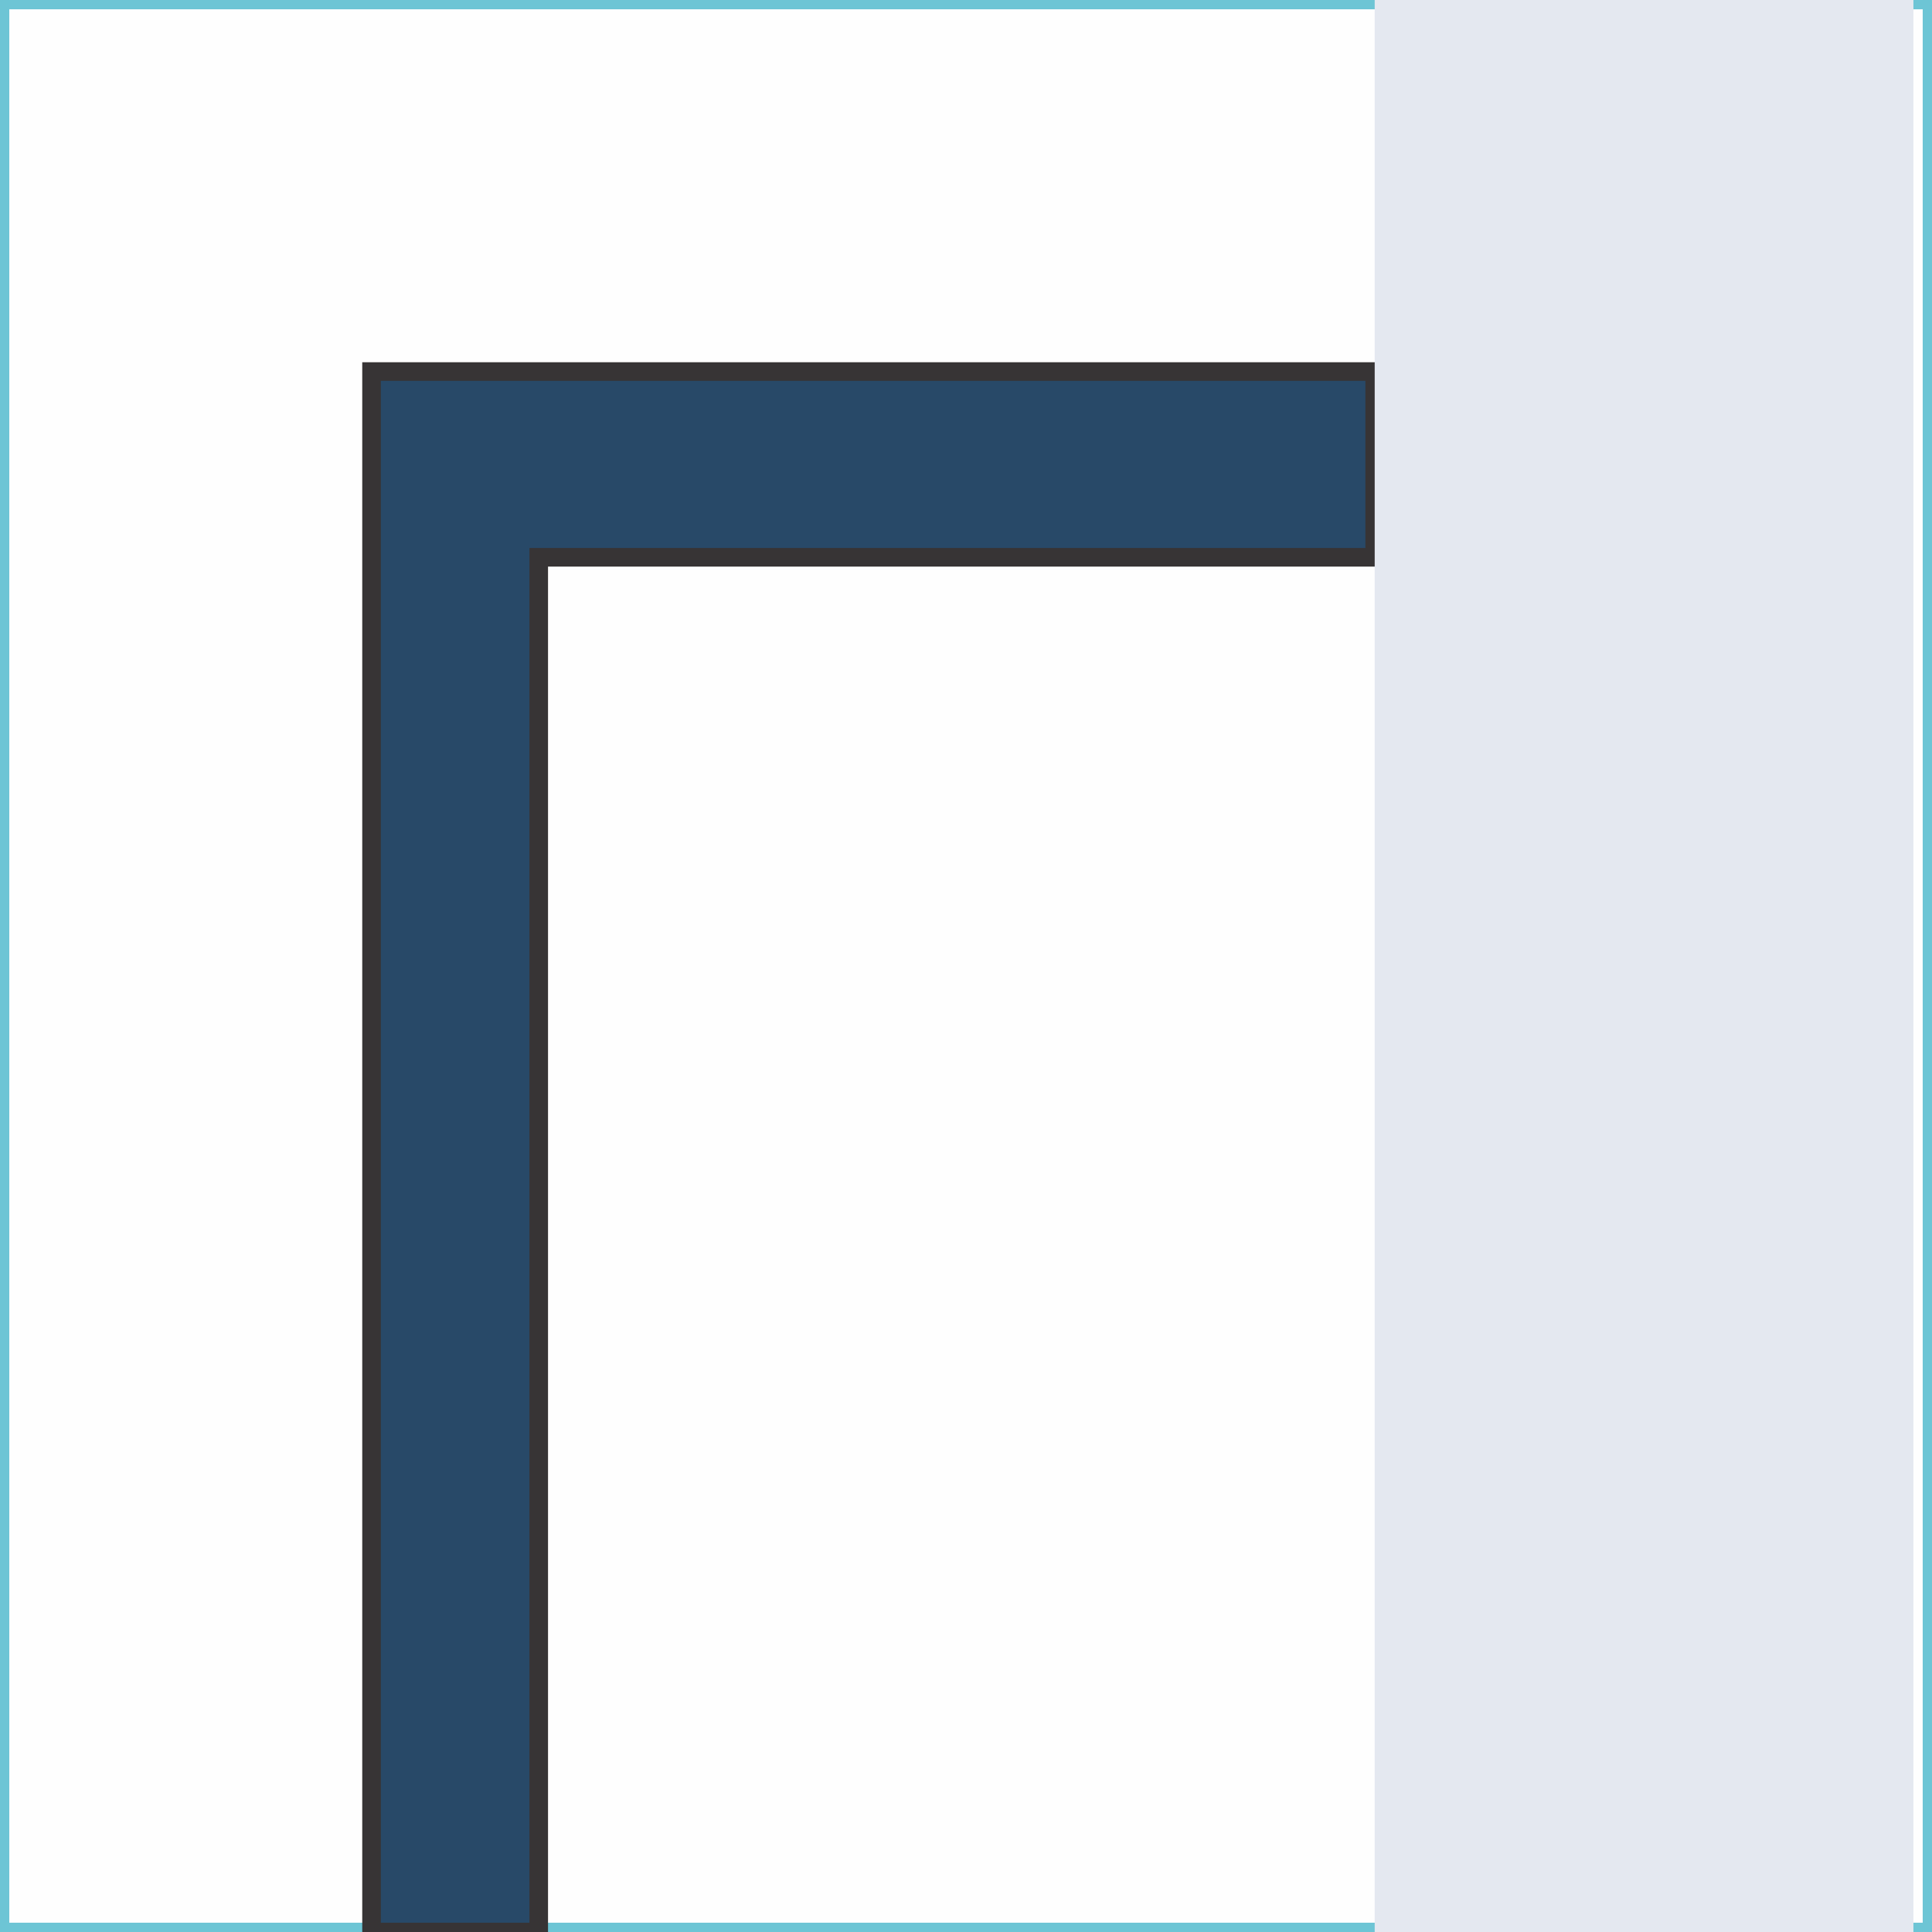
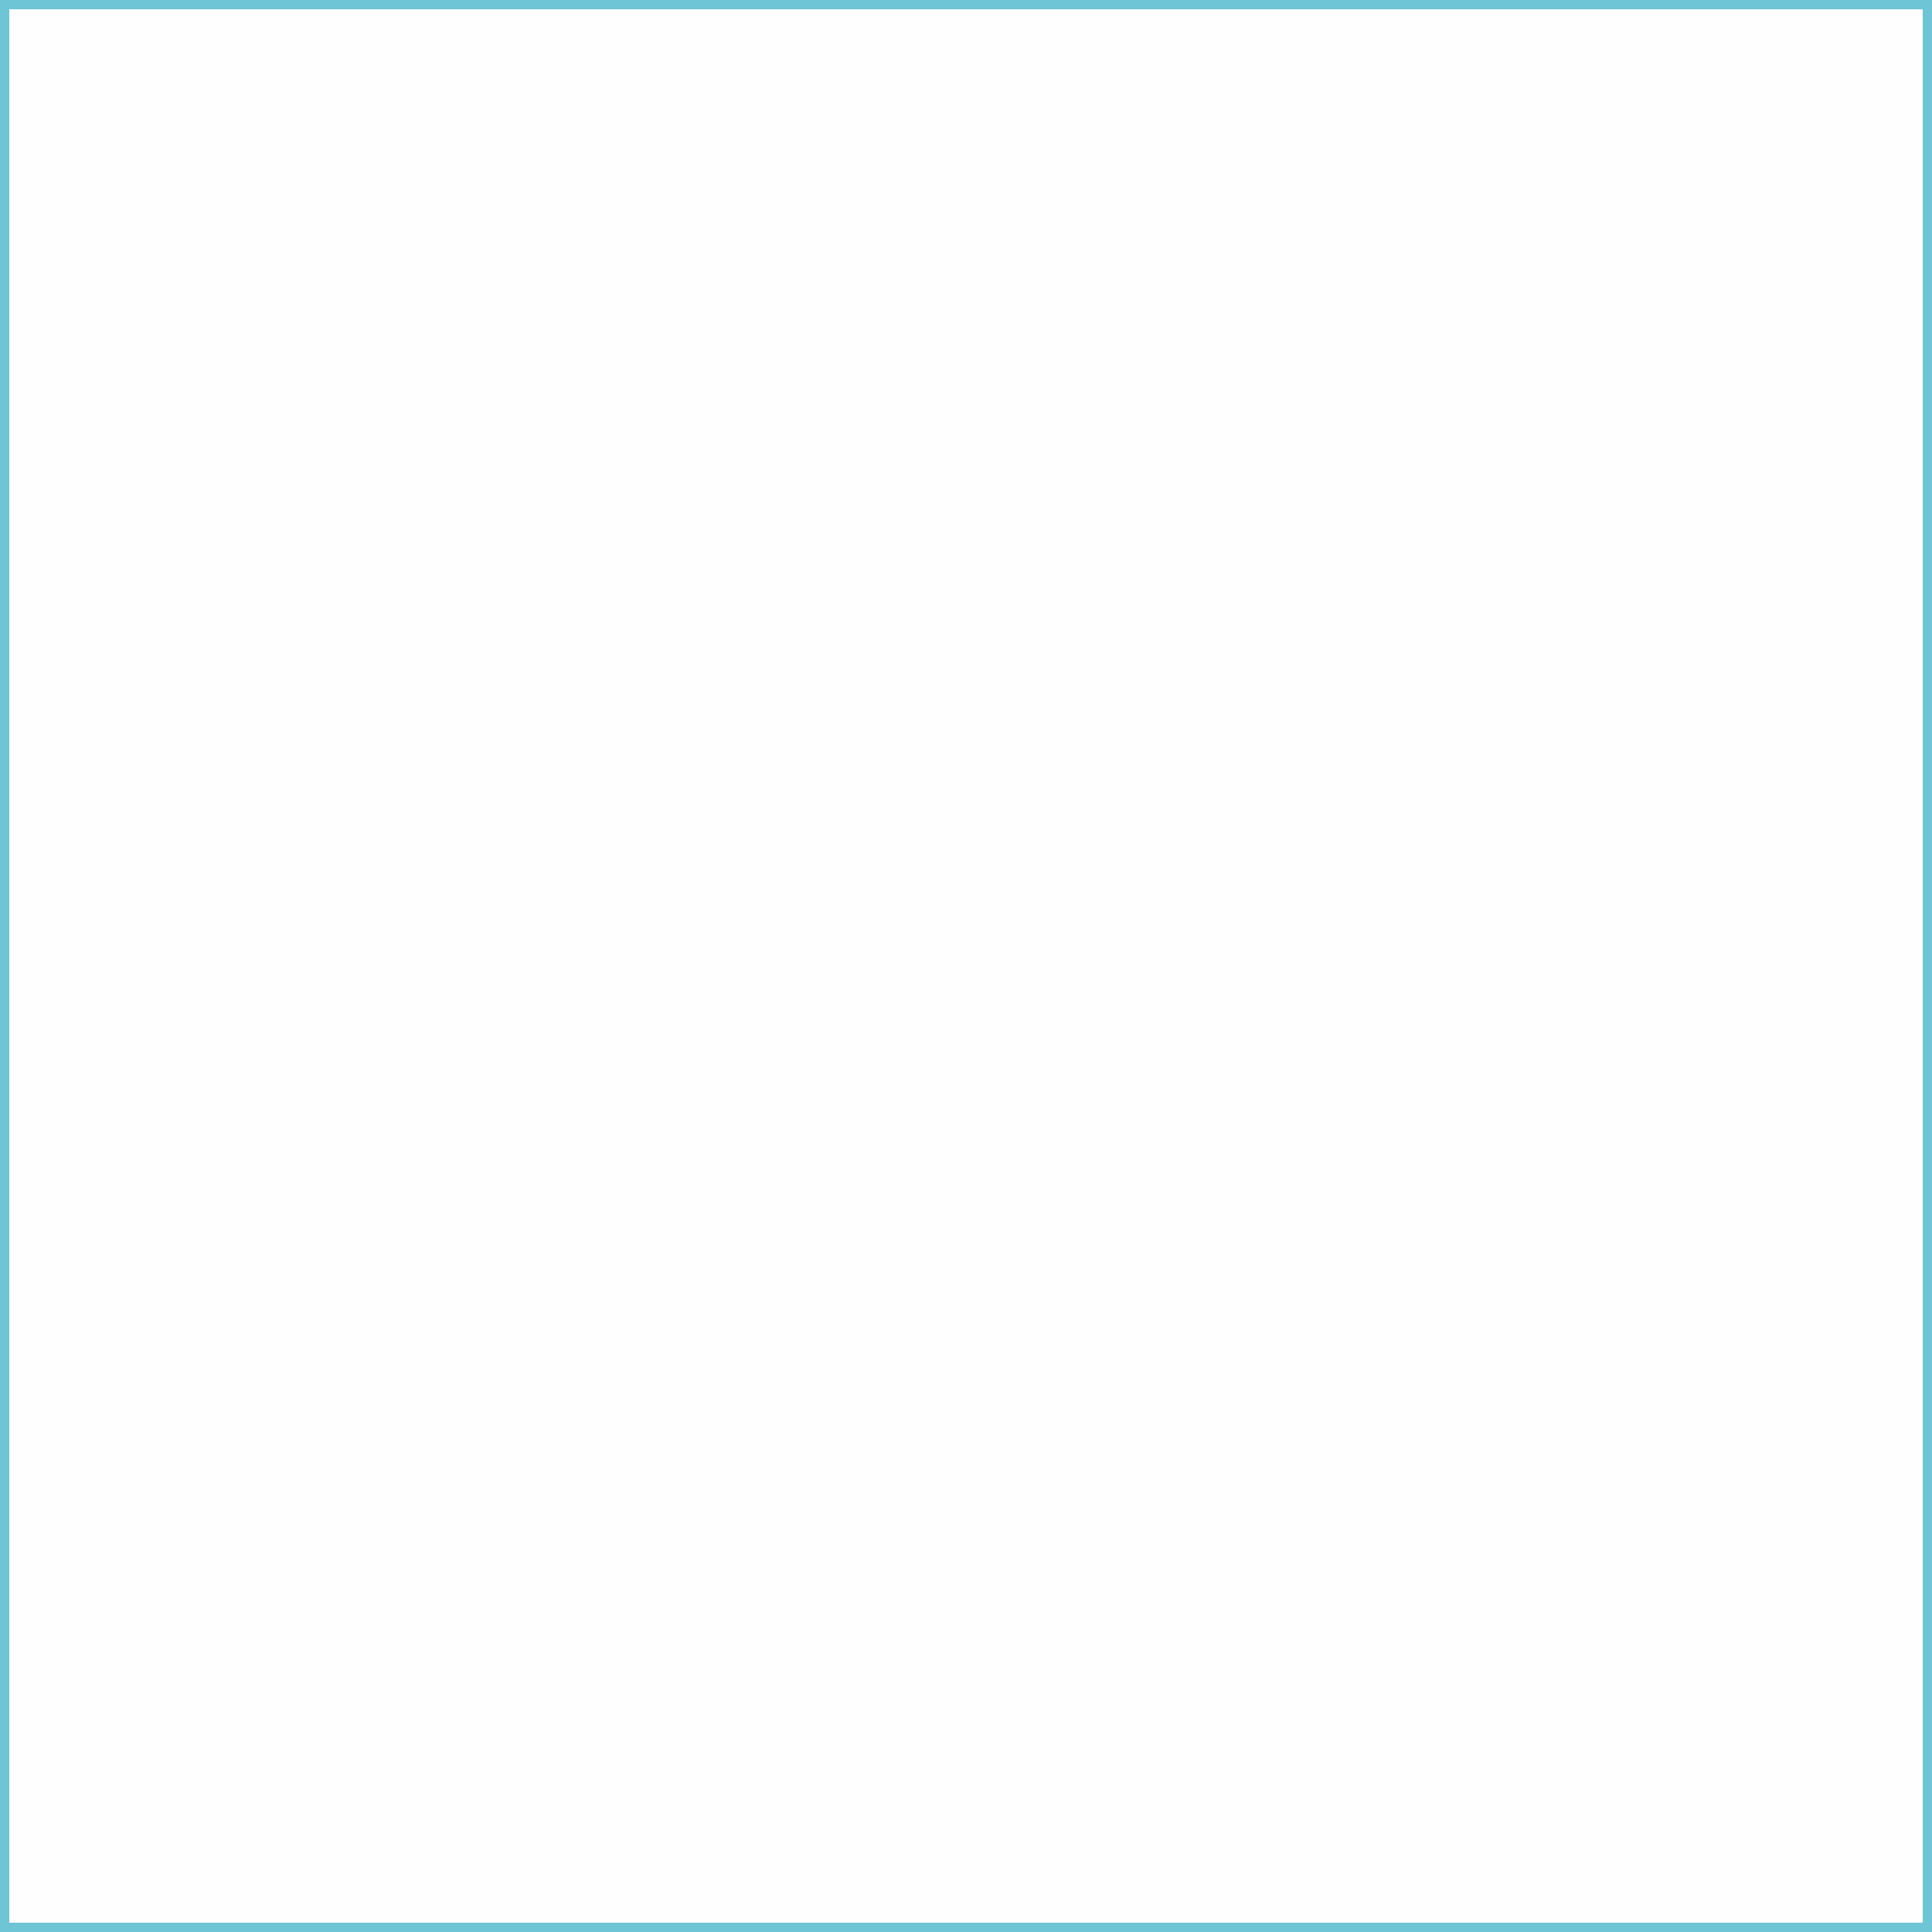
<svg xmlns="http://www.w3.org/2000/svg" xml:space="preserve" width="98px" height="98px" version="1.1" style="shape-rendering:geometricPrecision; text-rendering:geometricPrecision; image-rendering:optimizeQuality; fill-rule:evenodd; clip-rule:evenodd" viewBox="0 0 1.04 1.04">
  <rect x="0" y="0" width="1.04" height="1.04" fill="#808080" stroke="none" />
  <defs>
    <style type="text/css">
   
    .str1 {stroke:#373435;stroke-width:0.01;stroke-miterlimit:22.926}
    .str0 {stroke:#6DC5D5;stroke-width:0.01;stroke-miterlimit:22.926}
    .fil0 {fill:#FEFEFE}
    .fil1 {fill:#284968}
    .fil2 {fill:#E4E8F0}
   
  </style>
  </defs>
  <g id="Musgo">
    <rect class="fil0 str0" width="1.04" height="1.04" />
-     <polygon class="fil1 str1" points="0.2,0.2 0.29,0.2 0.74,0.2 0.74,0.3 0.29,0.3 0.29,1.04 0.2,1.04 0.2,0.3 " />
-     <rect class="fil2" x="0.74" width="0.29" height="1.04" />
  </g>
</svg>